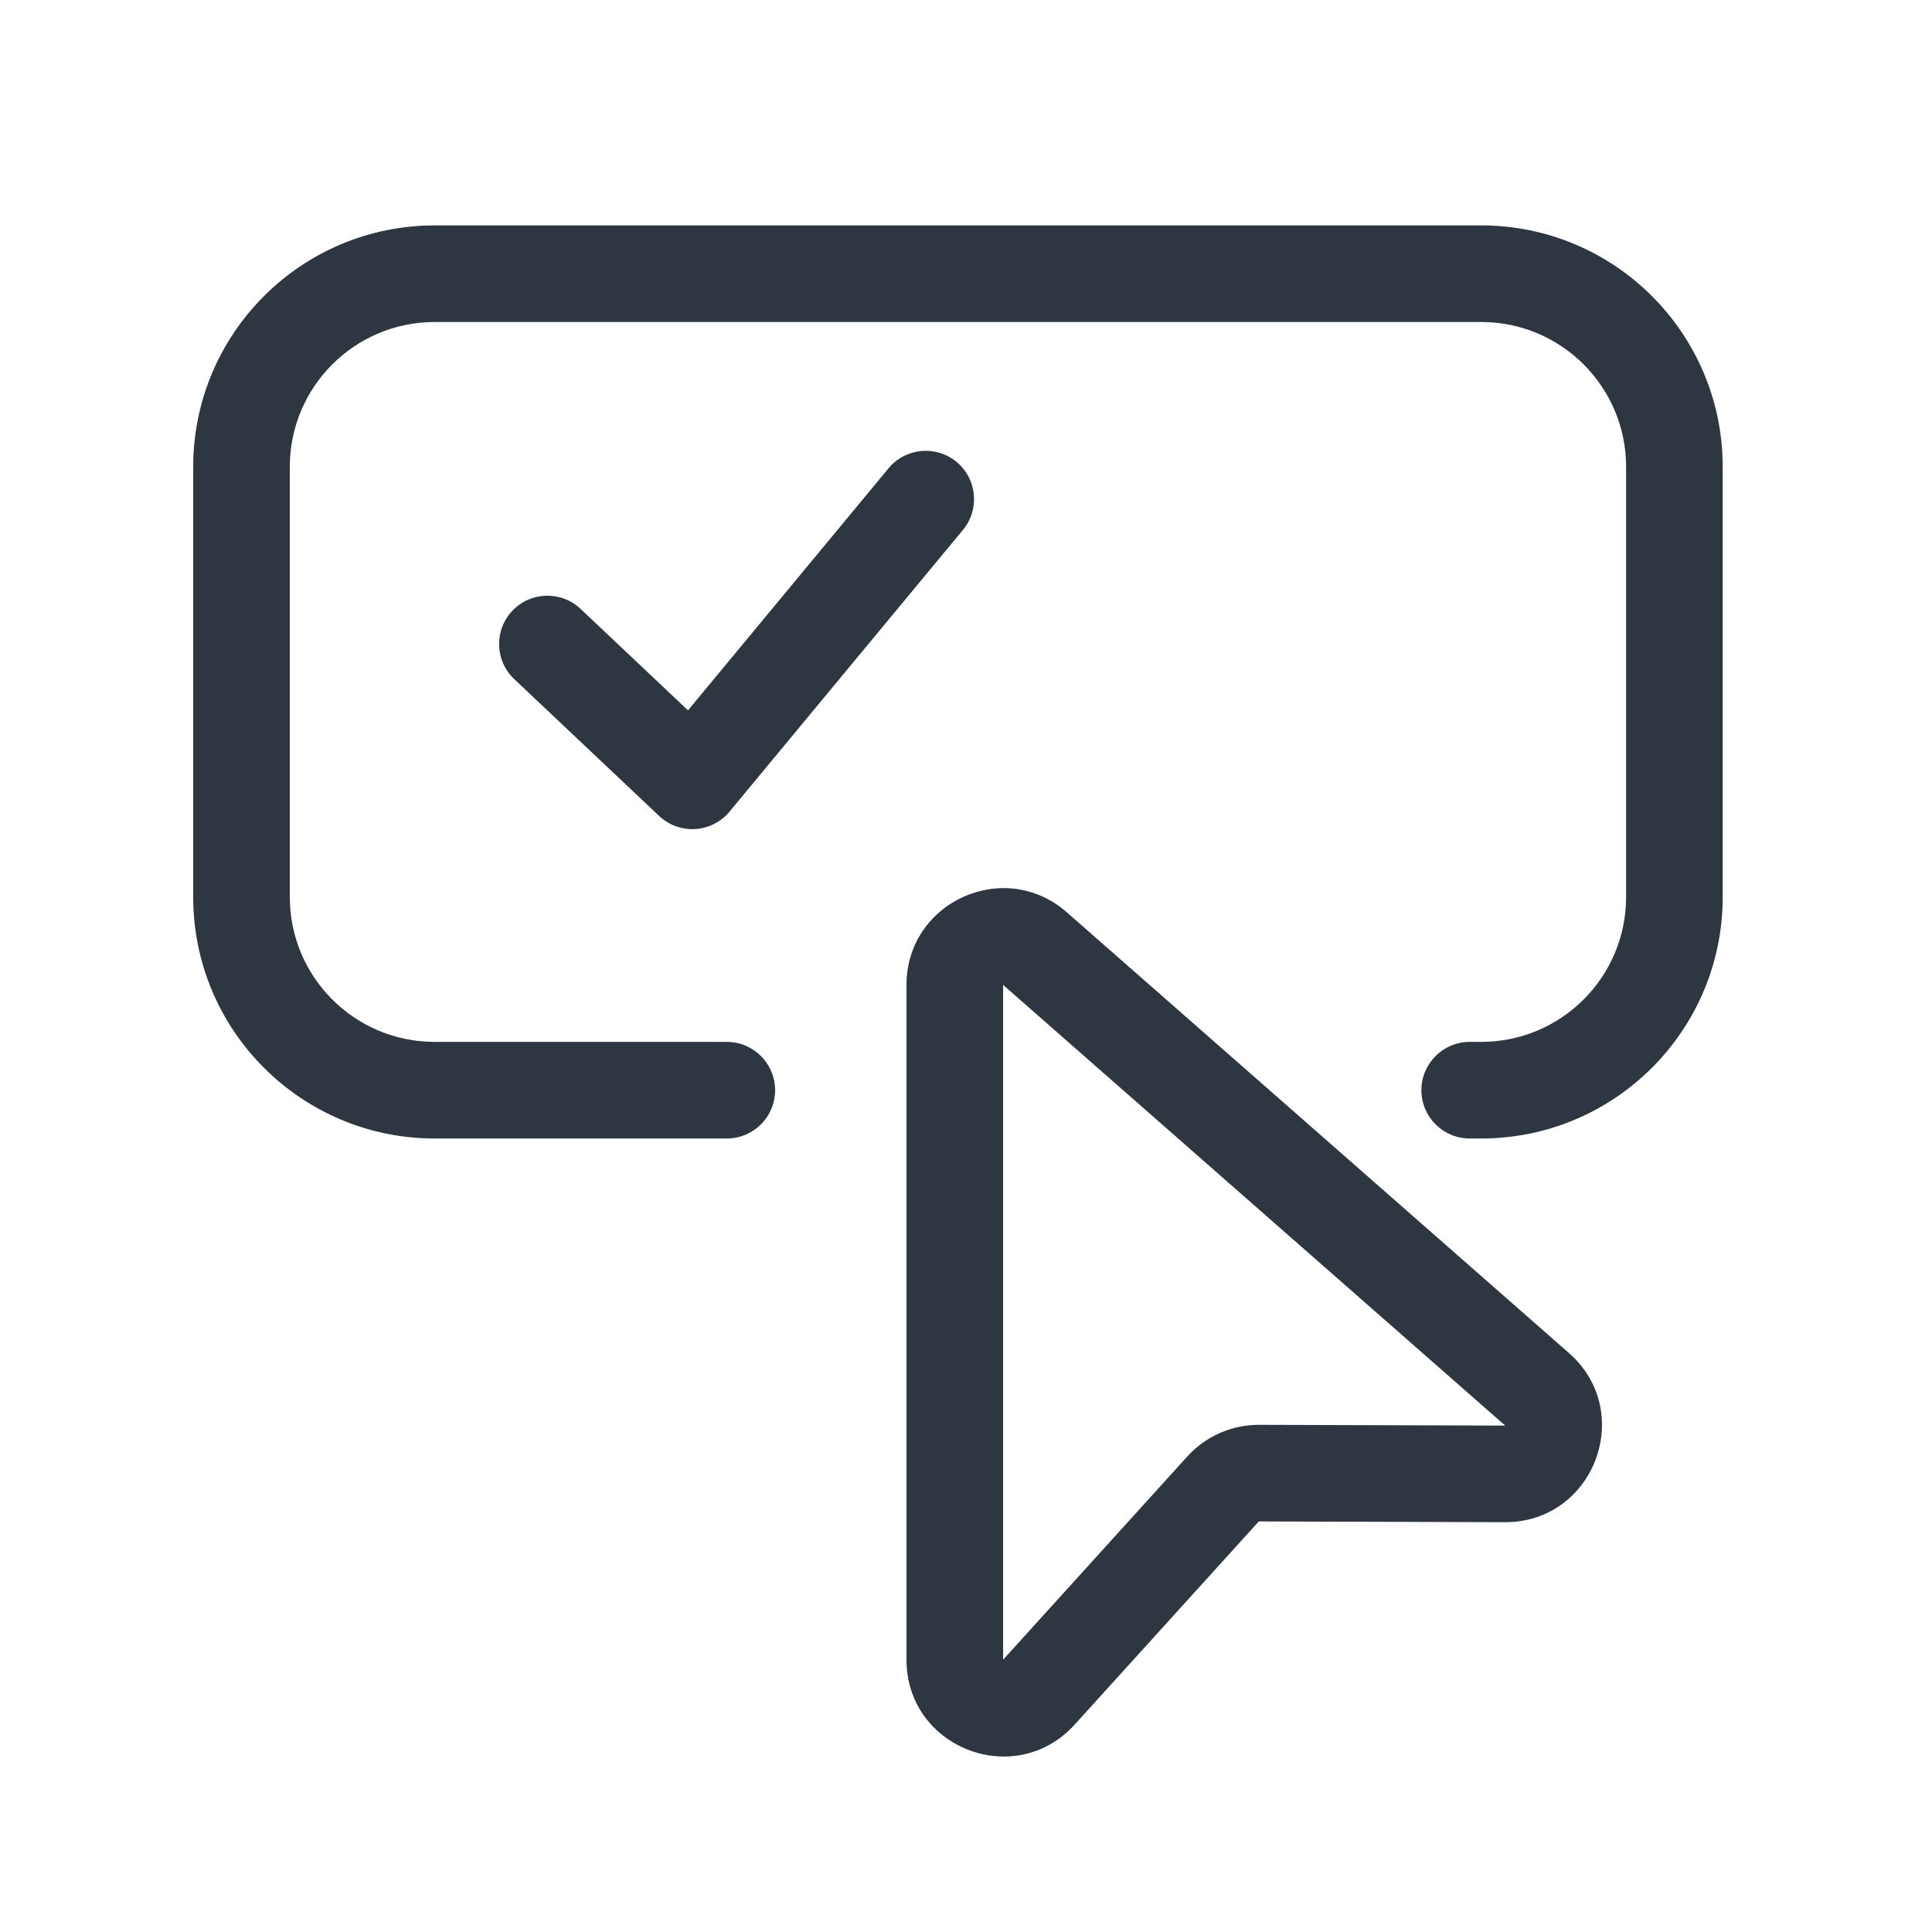
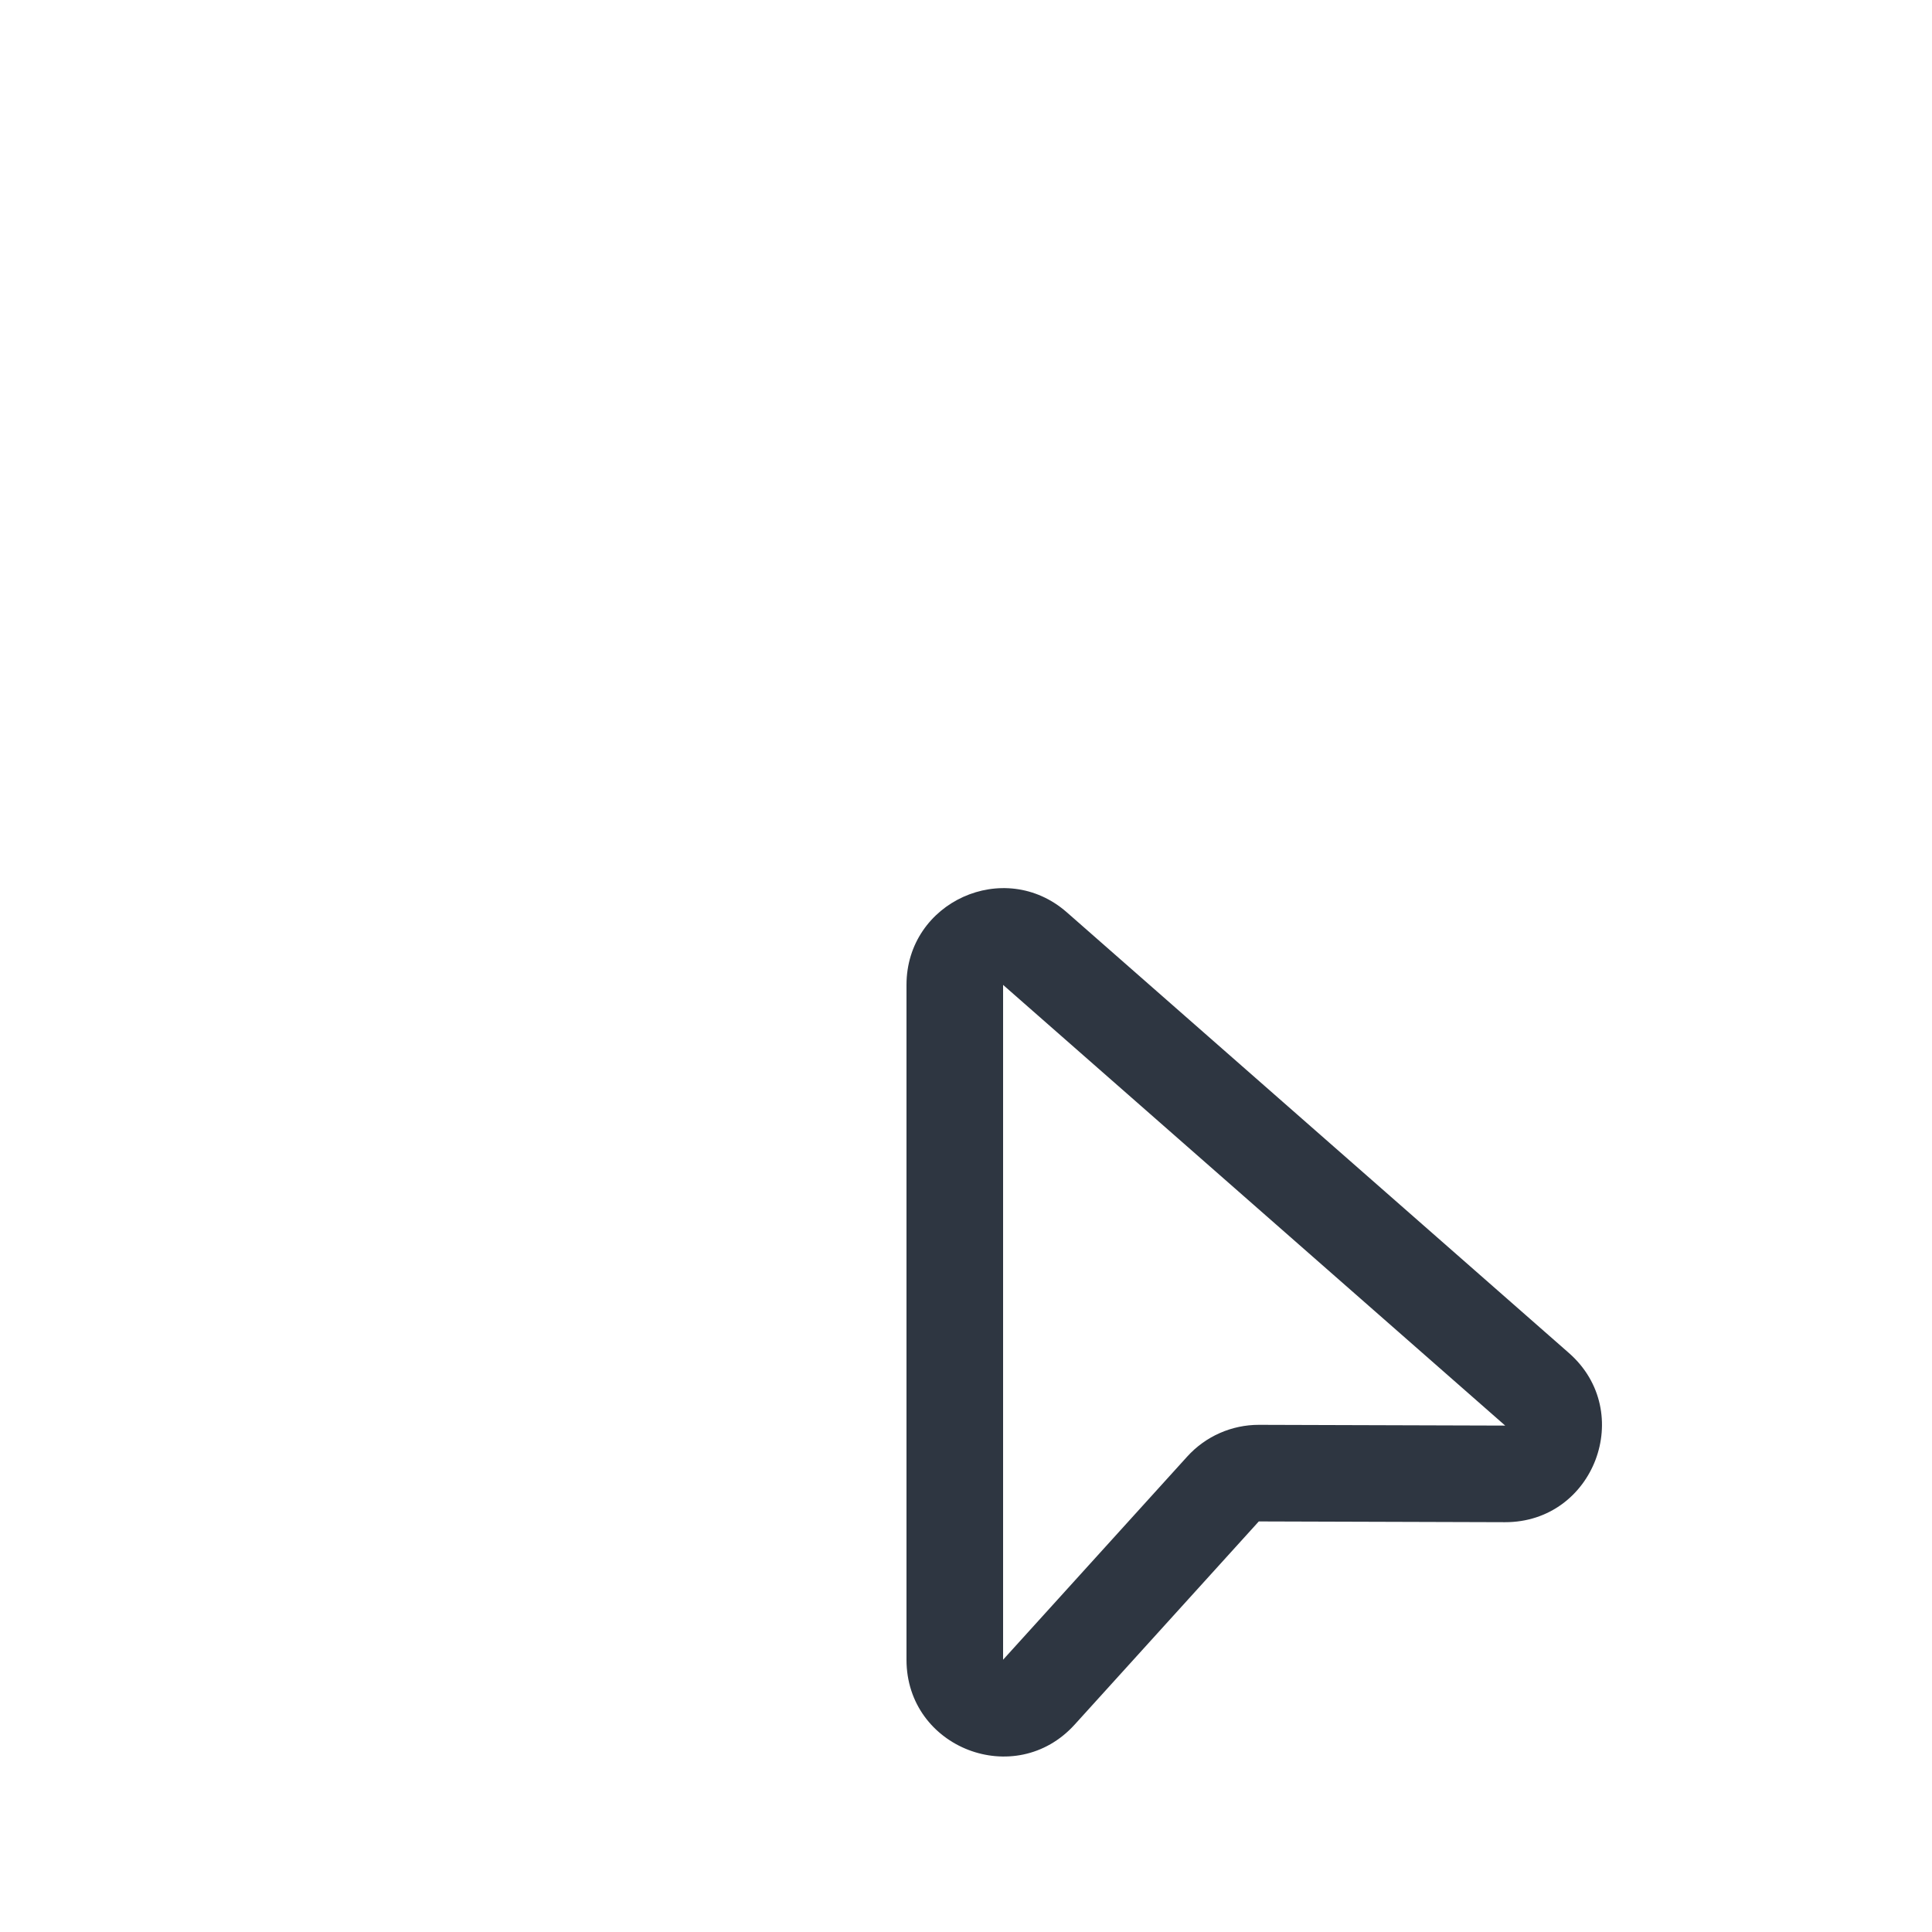
<svg xmlns="http://www.w3.org/2000/svg" width="120" height="120" viewBox="0 0 120 120" fill="none">
  <path fill-rule="evenodd" clip-rule="evenodd" d="M62.304 61.174L93.49 88.546L78.204 88.499C76.504 88.494 74.881 89.21 73.74 90.47L62.304 103.088L62.304 61.174ZM56.304 61.174C56.304 56.015 62.384 53.262 66.262 56.665L97.448 84.037C101.615 87.694 99.016 94.563 93.472 94.546L78.186 94.499L66.749 107.118C63.063 111.185 56.303 108.577 56.304 103.088L56.304 61.174Z" fill="#2E3641" />
-   <path fill-rule="evenodd" clip-rule="evenodd" d="M59.414 28.69C60.69 29.747 60.867 31.638 59.81 32.914L45.31 50.414C44.781 51.053 44.011 51.444 43.183 51.494C42.355 51.545 41.543 51.251 40.94 50.681L31.94 42.181C30.736 41.043 30.681 39.145 31.819 37.94C32.957 36.736 34.855 36.681 36.06 37.819L42.733 44.121L55.19 29.086C56.247 27.81 58.138 27.633 59.414 28.69Z" fill="#2E3641" />
-   <path fill-rule="evenodd" clip-rule="evenodd" d="M12 29C12 20.716 18.716 14 27 14H92C100.284 14 107 20.716 107 29V55.714C107 63.998 100.284 70.714 92 70.714H91.286C89.629 70.714 88.286 69.371 88.286 67.714C88.286 66.057 89.629 64.714 91.286 64.714H92C96.971 64.714 101 60.685 101 55.714V29C101 24.029 96.971 20 92 20H27C22.029 20 18 24.029 18 29V55.714C18 60.685 22.029 64.714 27 64.714H45.143C46.8 64.714 48.143 66.057 48.143 67.714C48.143 69.371 46.8 70.714 45.143 70.714H27C18.716 70.714 12 63.999 12 55.714V29Z" fill="#2E3641" />
</svg>